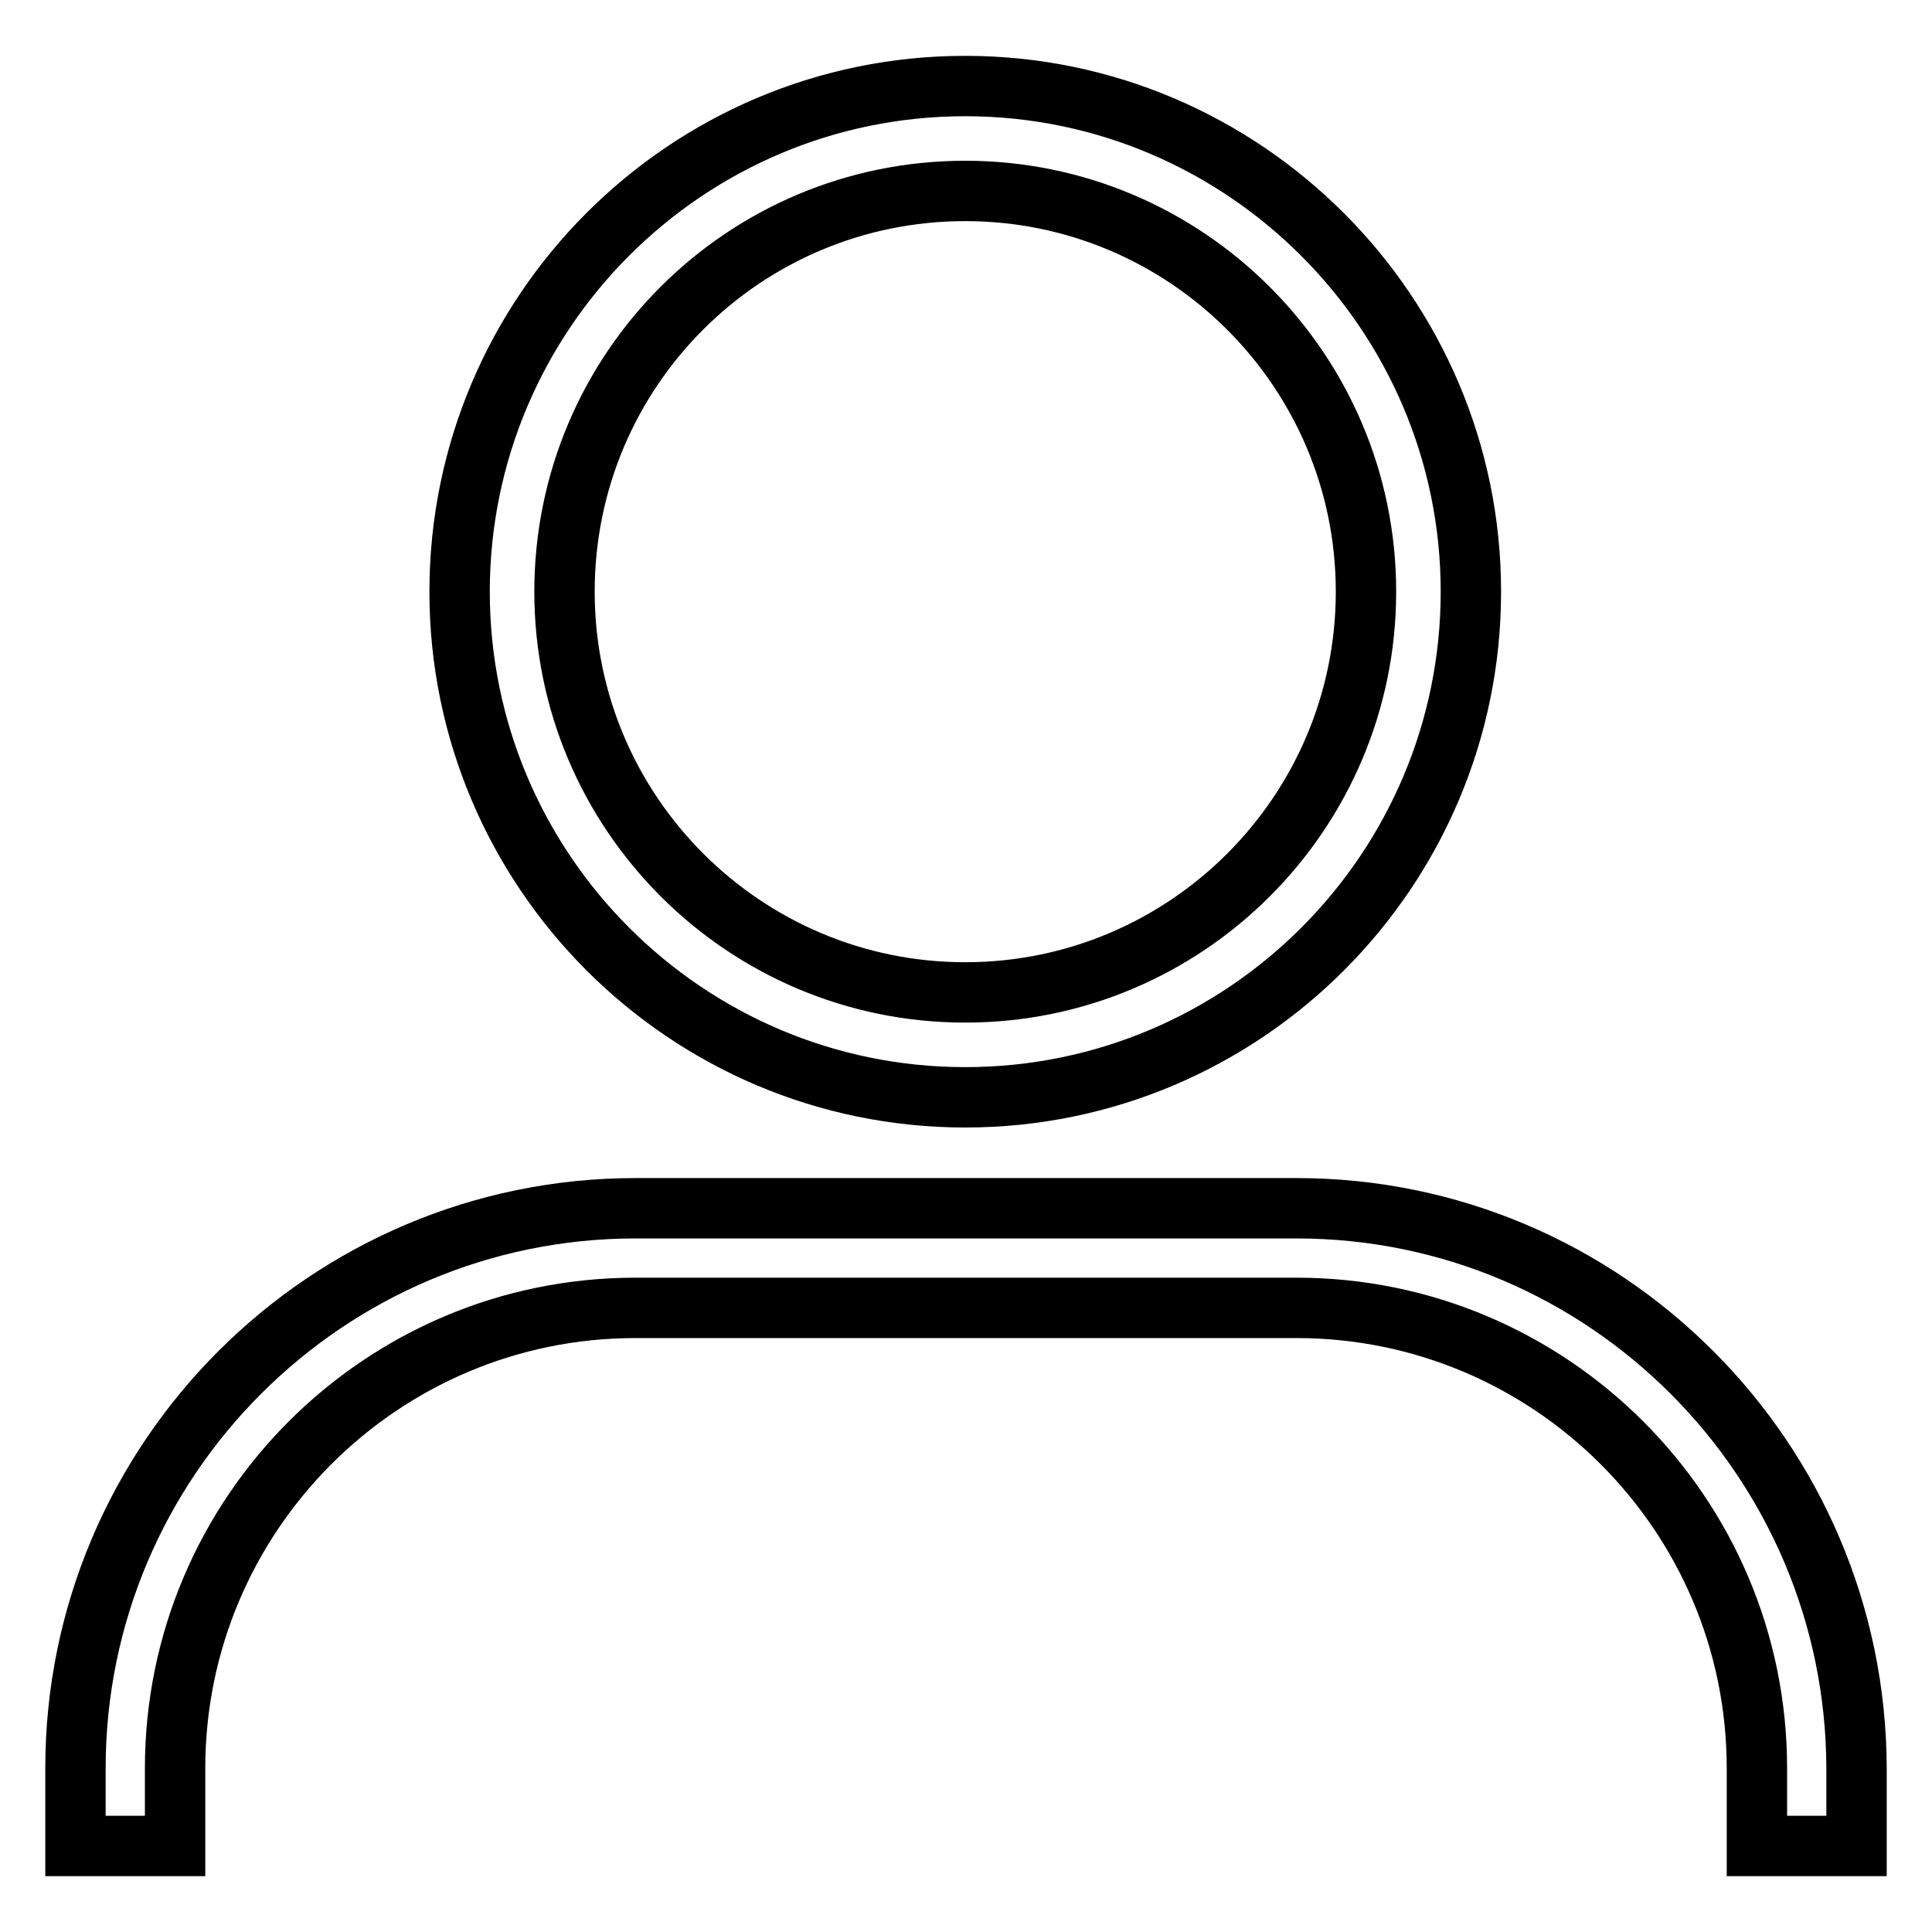
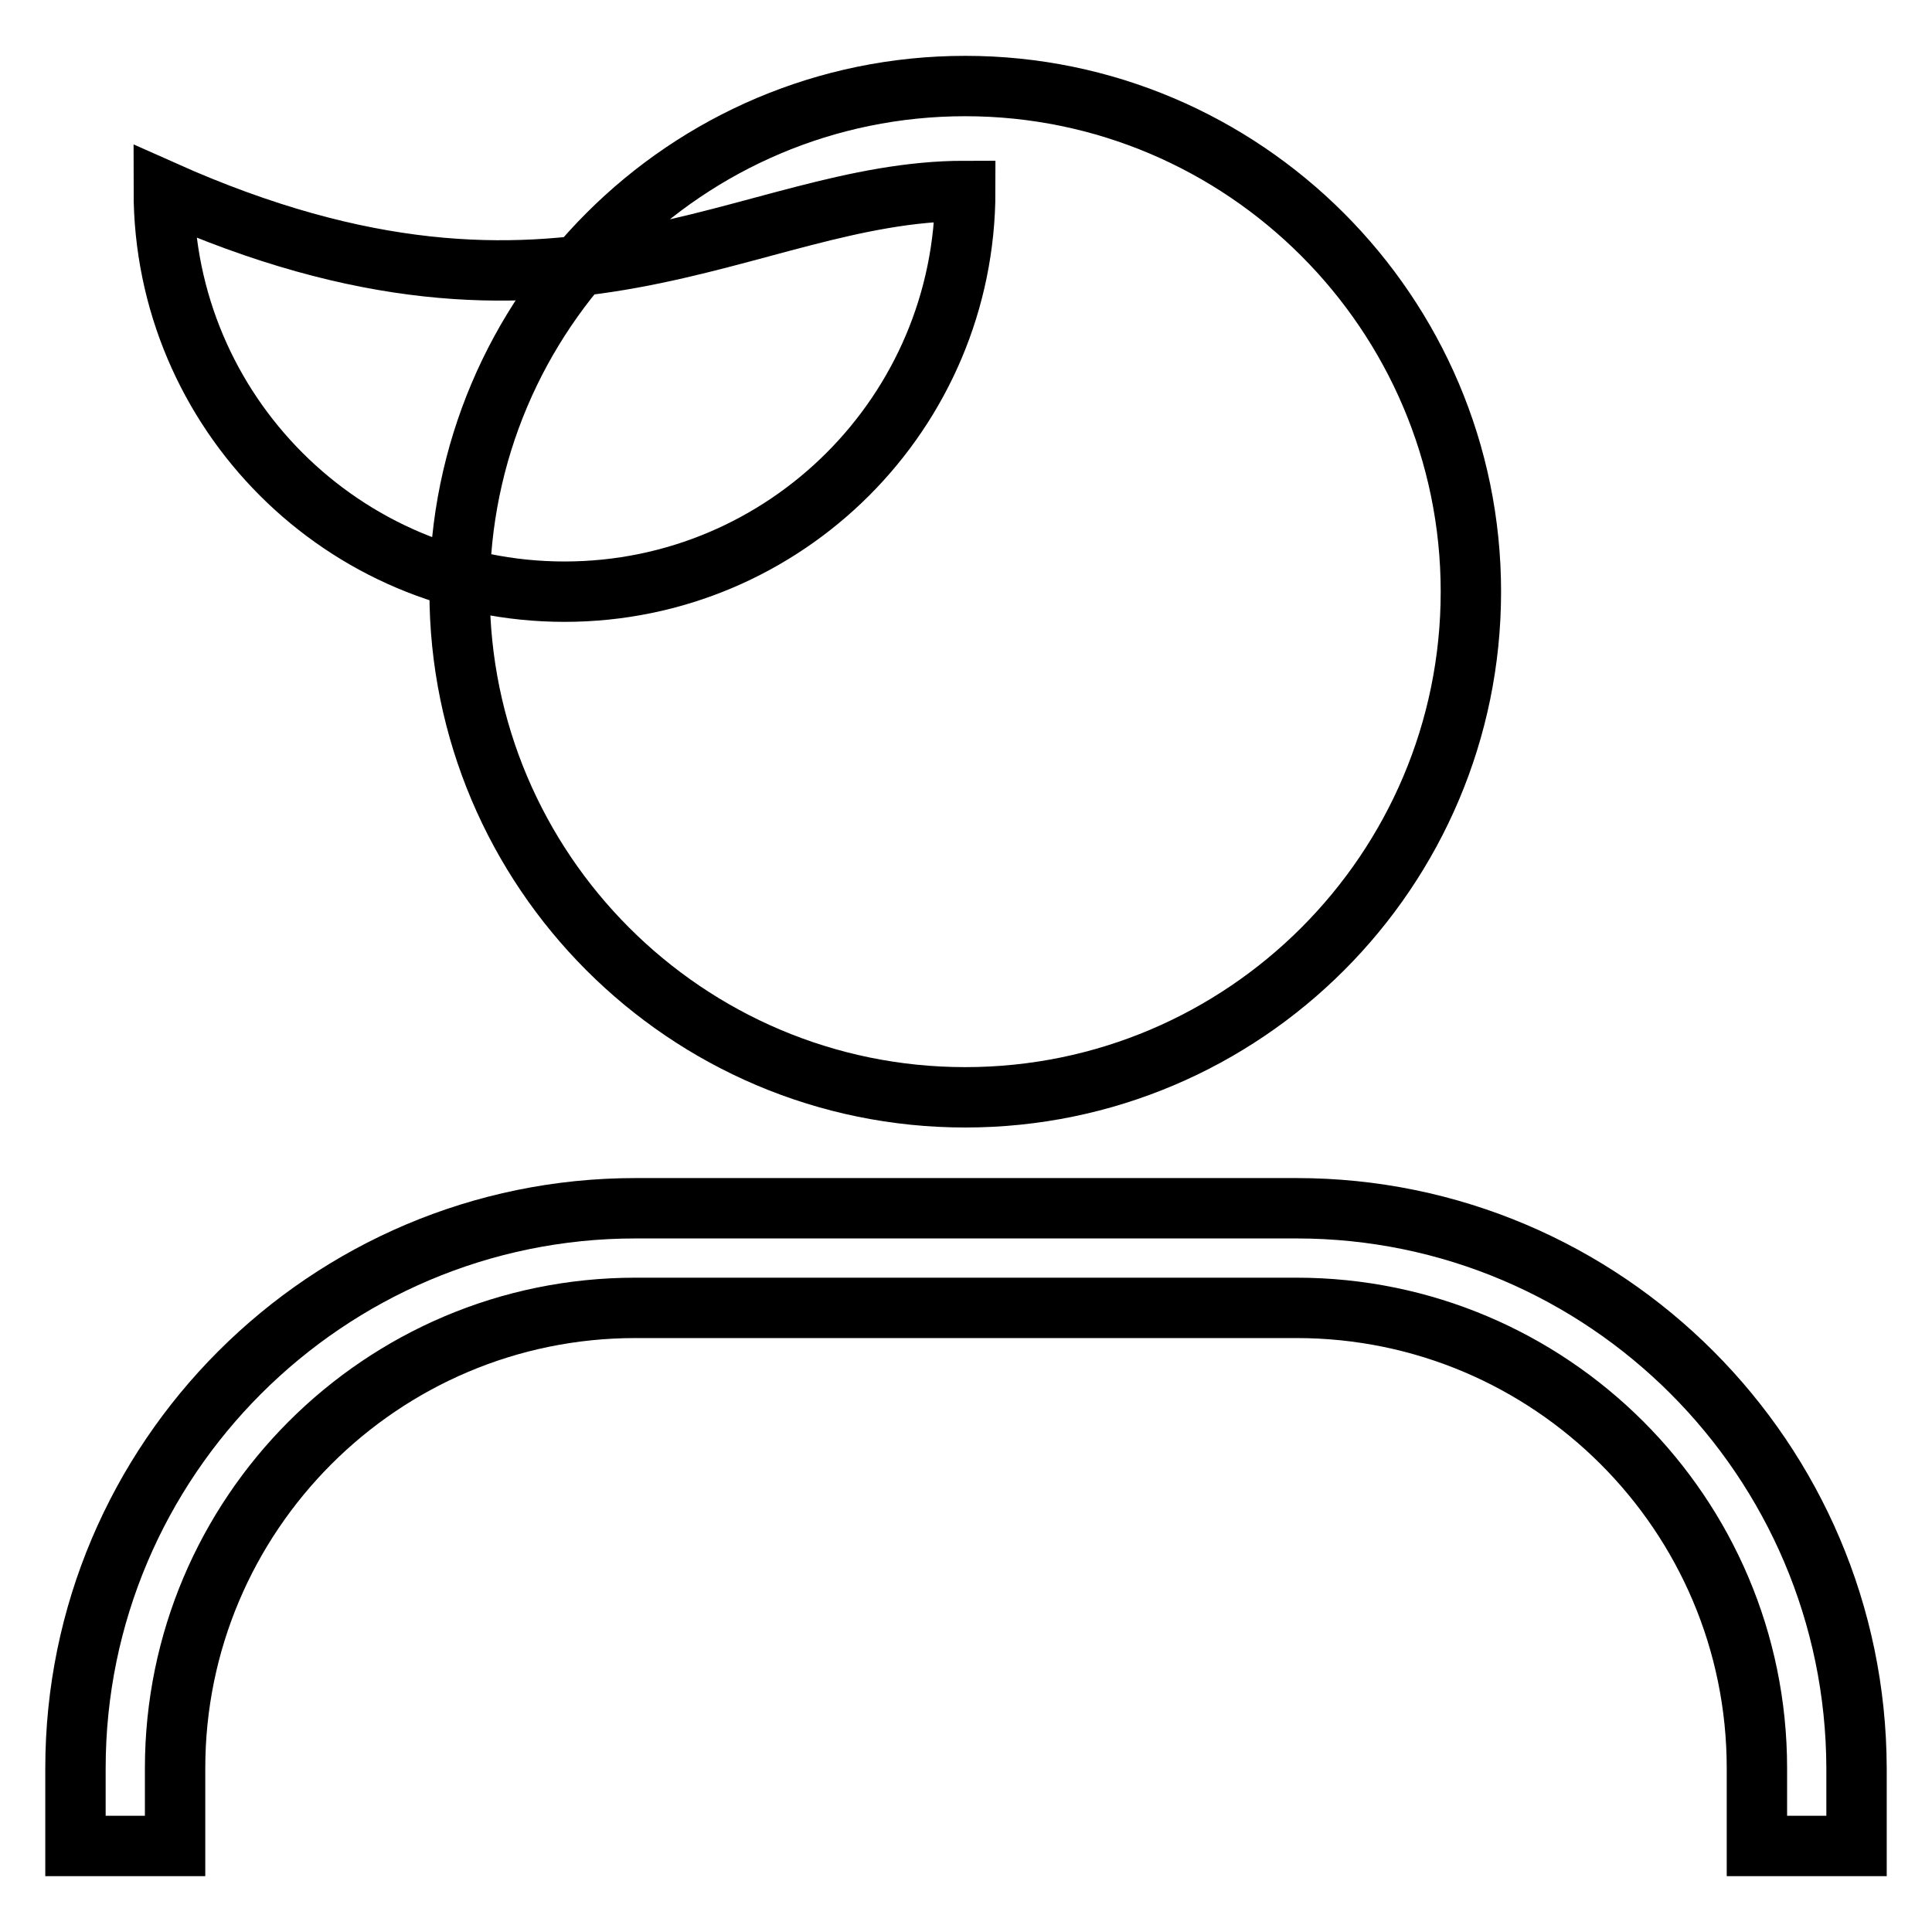
<svg xmlns="http://www.w3.org/2000/svg" version="1.1" x="0px" y="0px" viewBox="0 0 256 256" enable-background="new 0 0 256 256" xml:space="preserve">
  <g>
-     <path stroke-width="8" fill-opacity="0" stroke="#000000" d="M127.9,145.4c37,0,67-30.1,67-67s-30.1-67-67-67c-37,0-67,30.1-67,67S90.9,145.4,127.9,145.4z M127.9,25.3 c29.3,0,53.1,23.8,53.1,53.1c0,29.3-23.8,53.1-53.1,53.1c-29.3,0-53.1-23.8-53.1-53.1C74.8,49,98.6,25.3,127.9,25.3z M171.8,160.1 H84.2c-40.9,0-74.2,33.3-74.2,74.2v10.3h13.2v-10.3c0-33.6,27.3-61,61-61h87.6c33.6,0,61,27.3,61,61v10.3H246v-10.3 C245.9,193.4,212.7,160.1,171.8,160.1z" />
+     <path stroke-width="8" fill-opacity="0" stroke="#000000" d="M127.9,145.4c37,0,67-30.1,67-67s-30.1-67-67-67c-37,0-67,30.1-67,67S90.9,145.4,127.9,145.4z M127.9,25.3 c0,29.3-23.8,53.1-53.1,53.1c-29.3,0-53.1-23.8-53.1-53.1C74.8,49,98.6,25.3,127.9,25.3z M171.8,160.1 H84.2c-40.9,0-74.2,33.3-74.2,74.2v10.3h13.2v-10.3c0-33.6,27.3-61,61-61h87.6c33.6,0,61,27.3,61,61v10.3H246v-10.3 C245.9,193.4,212.7,160.1,171.8,160.1z" />
  </g>
</svg>